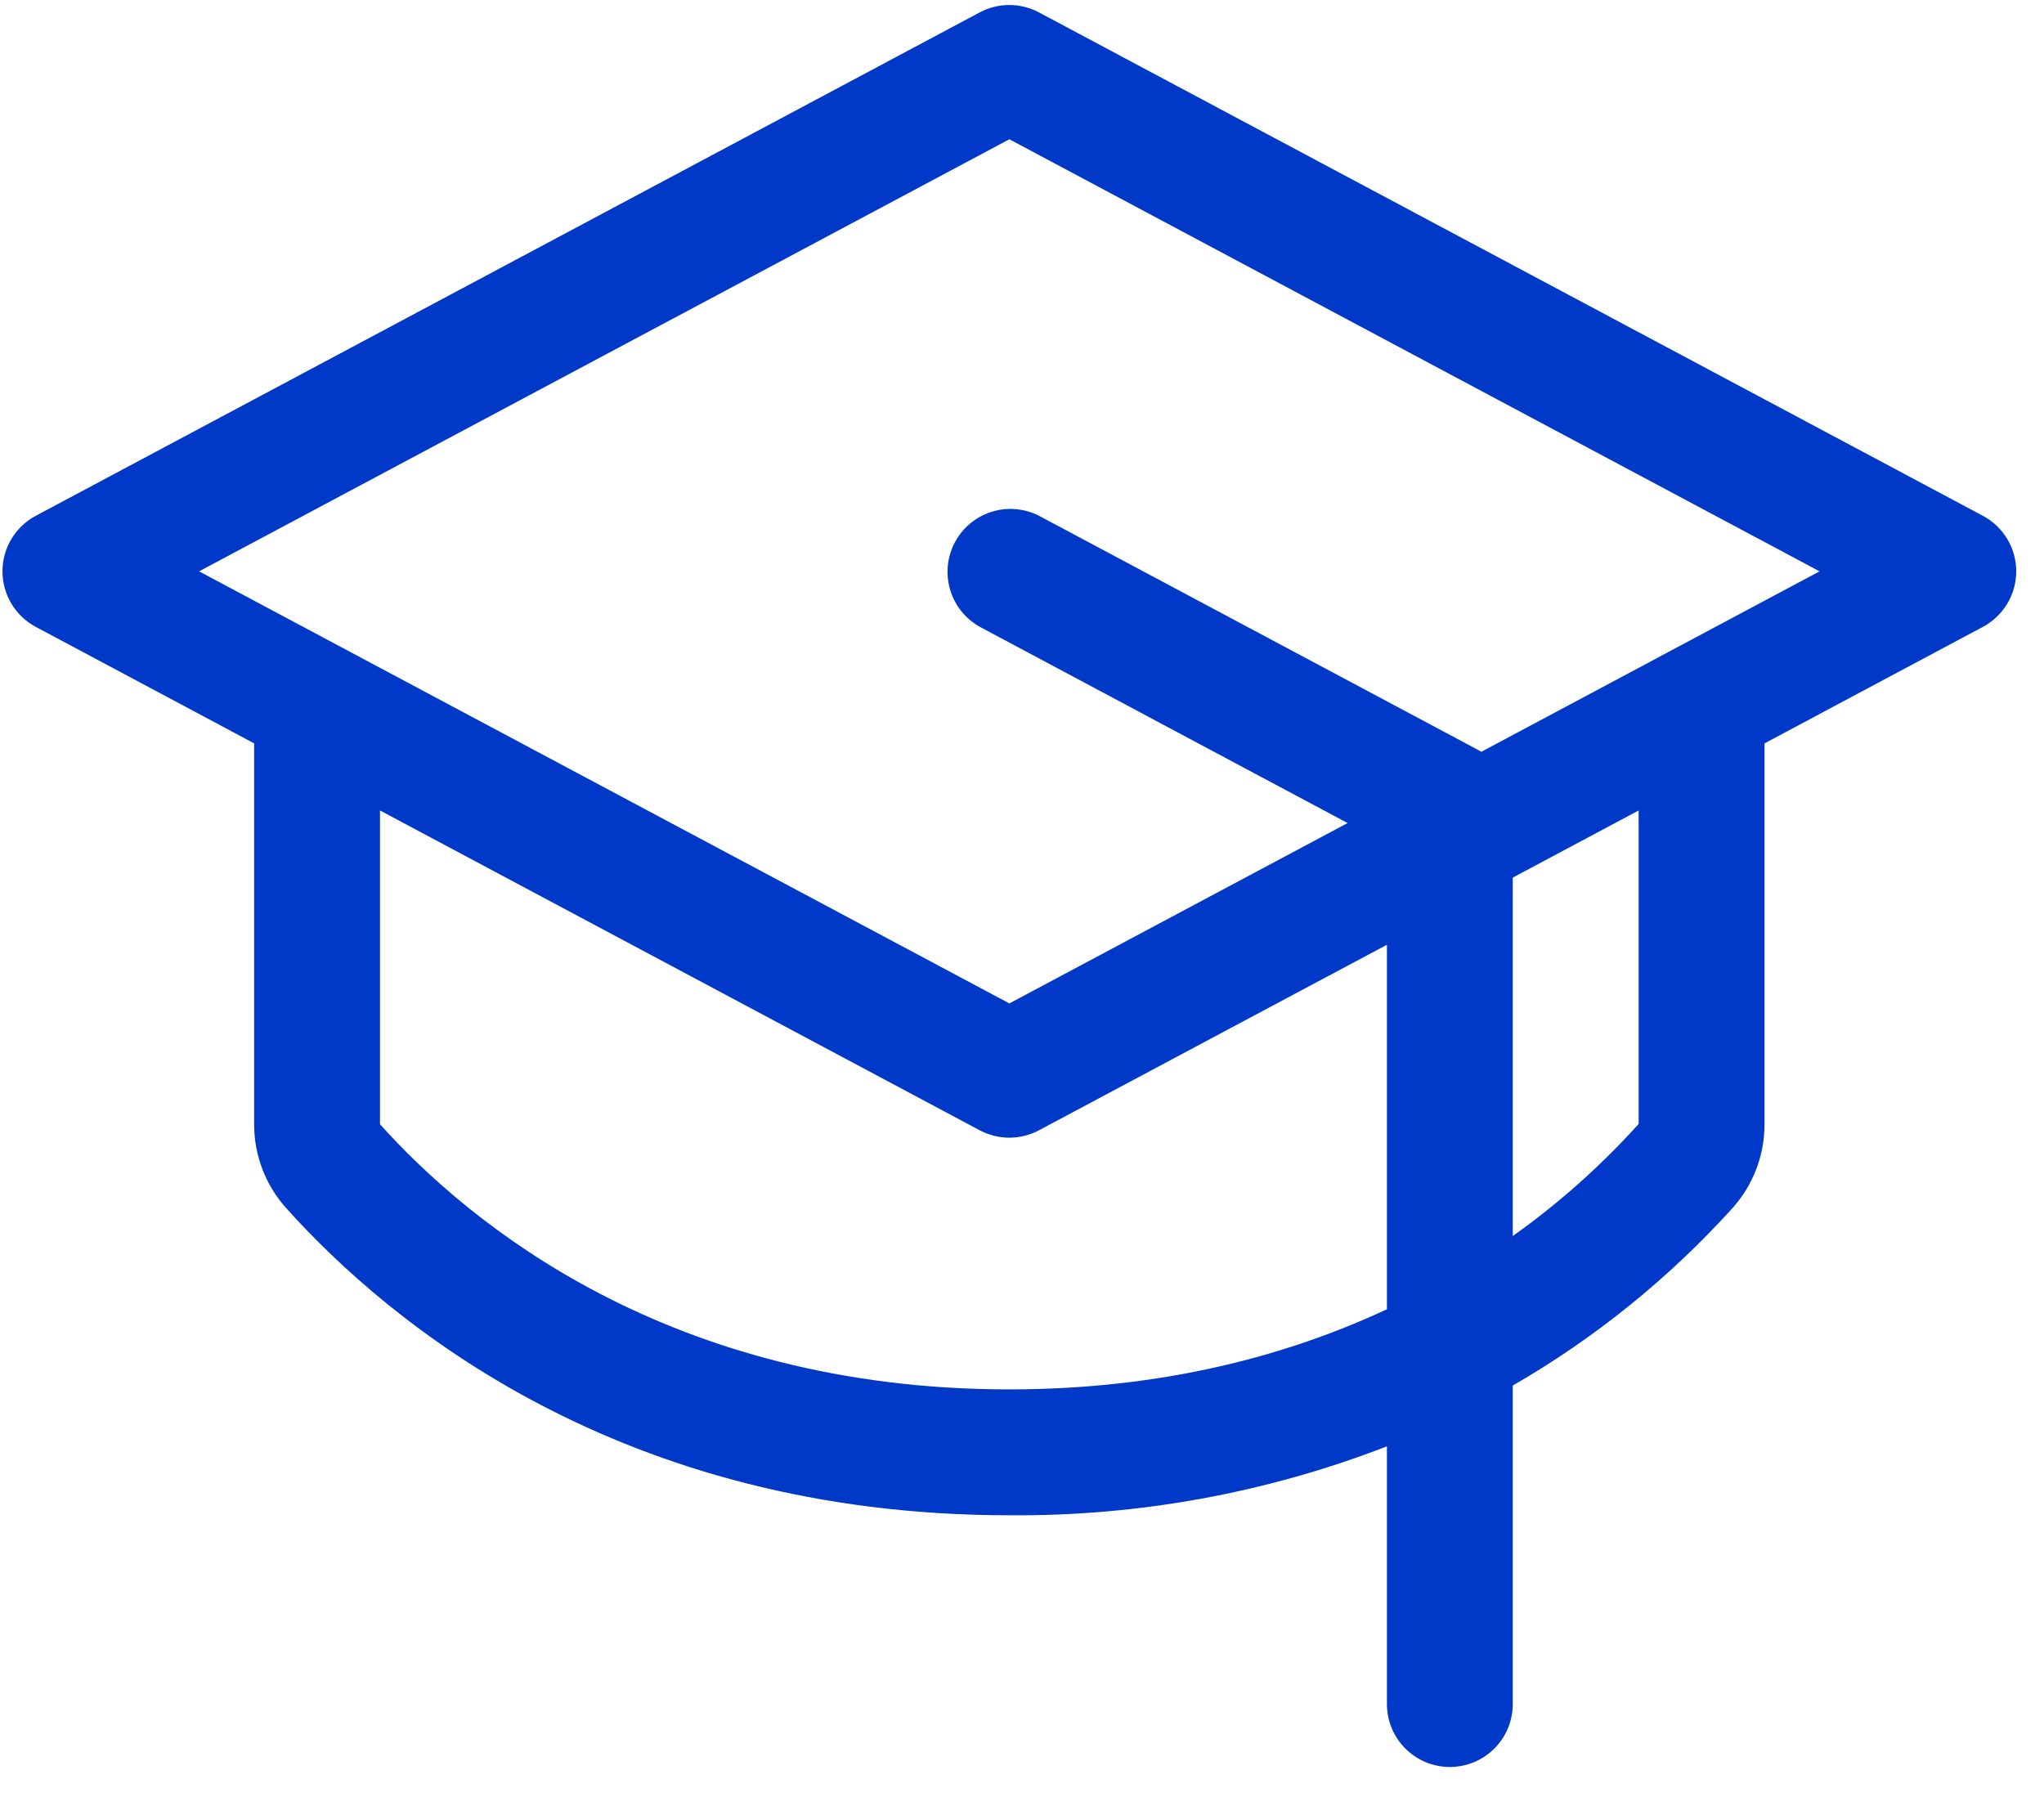
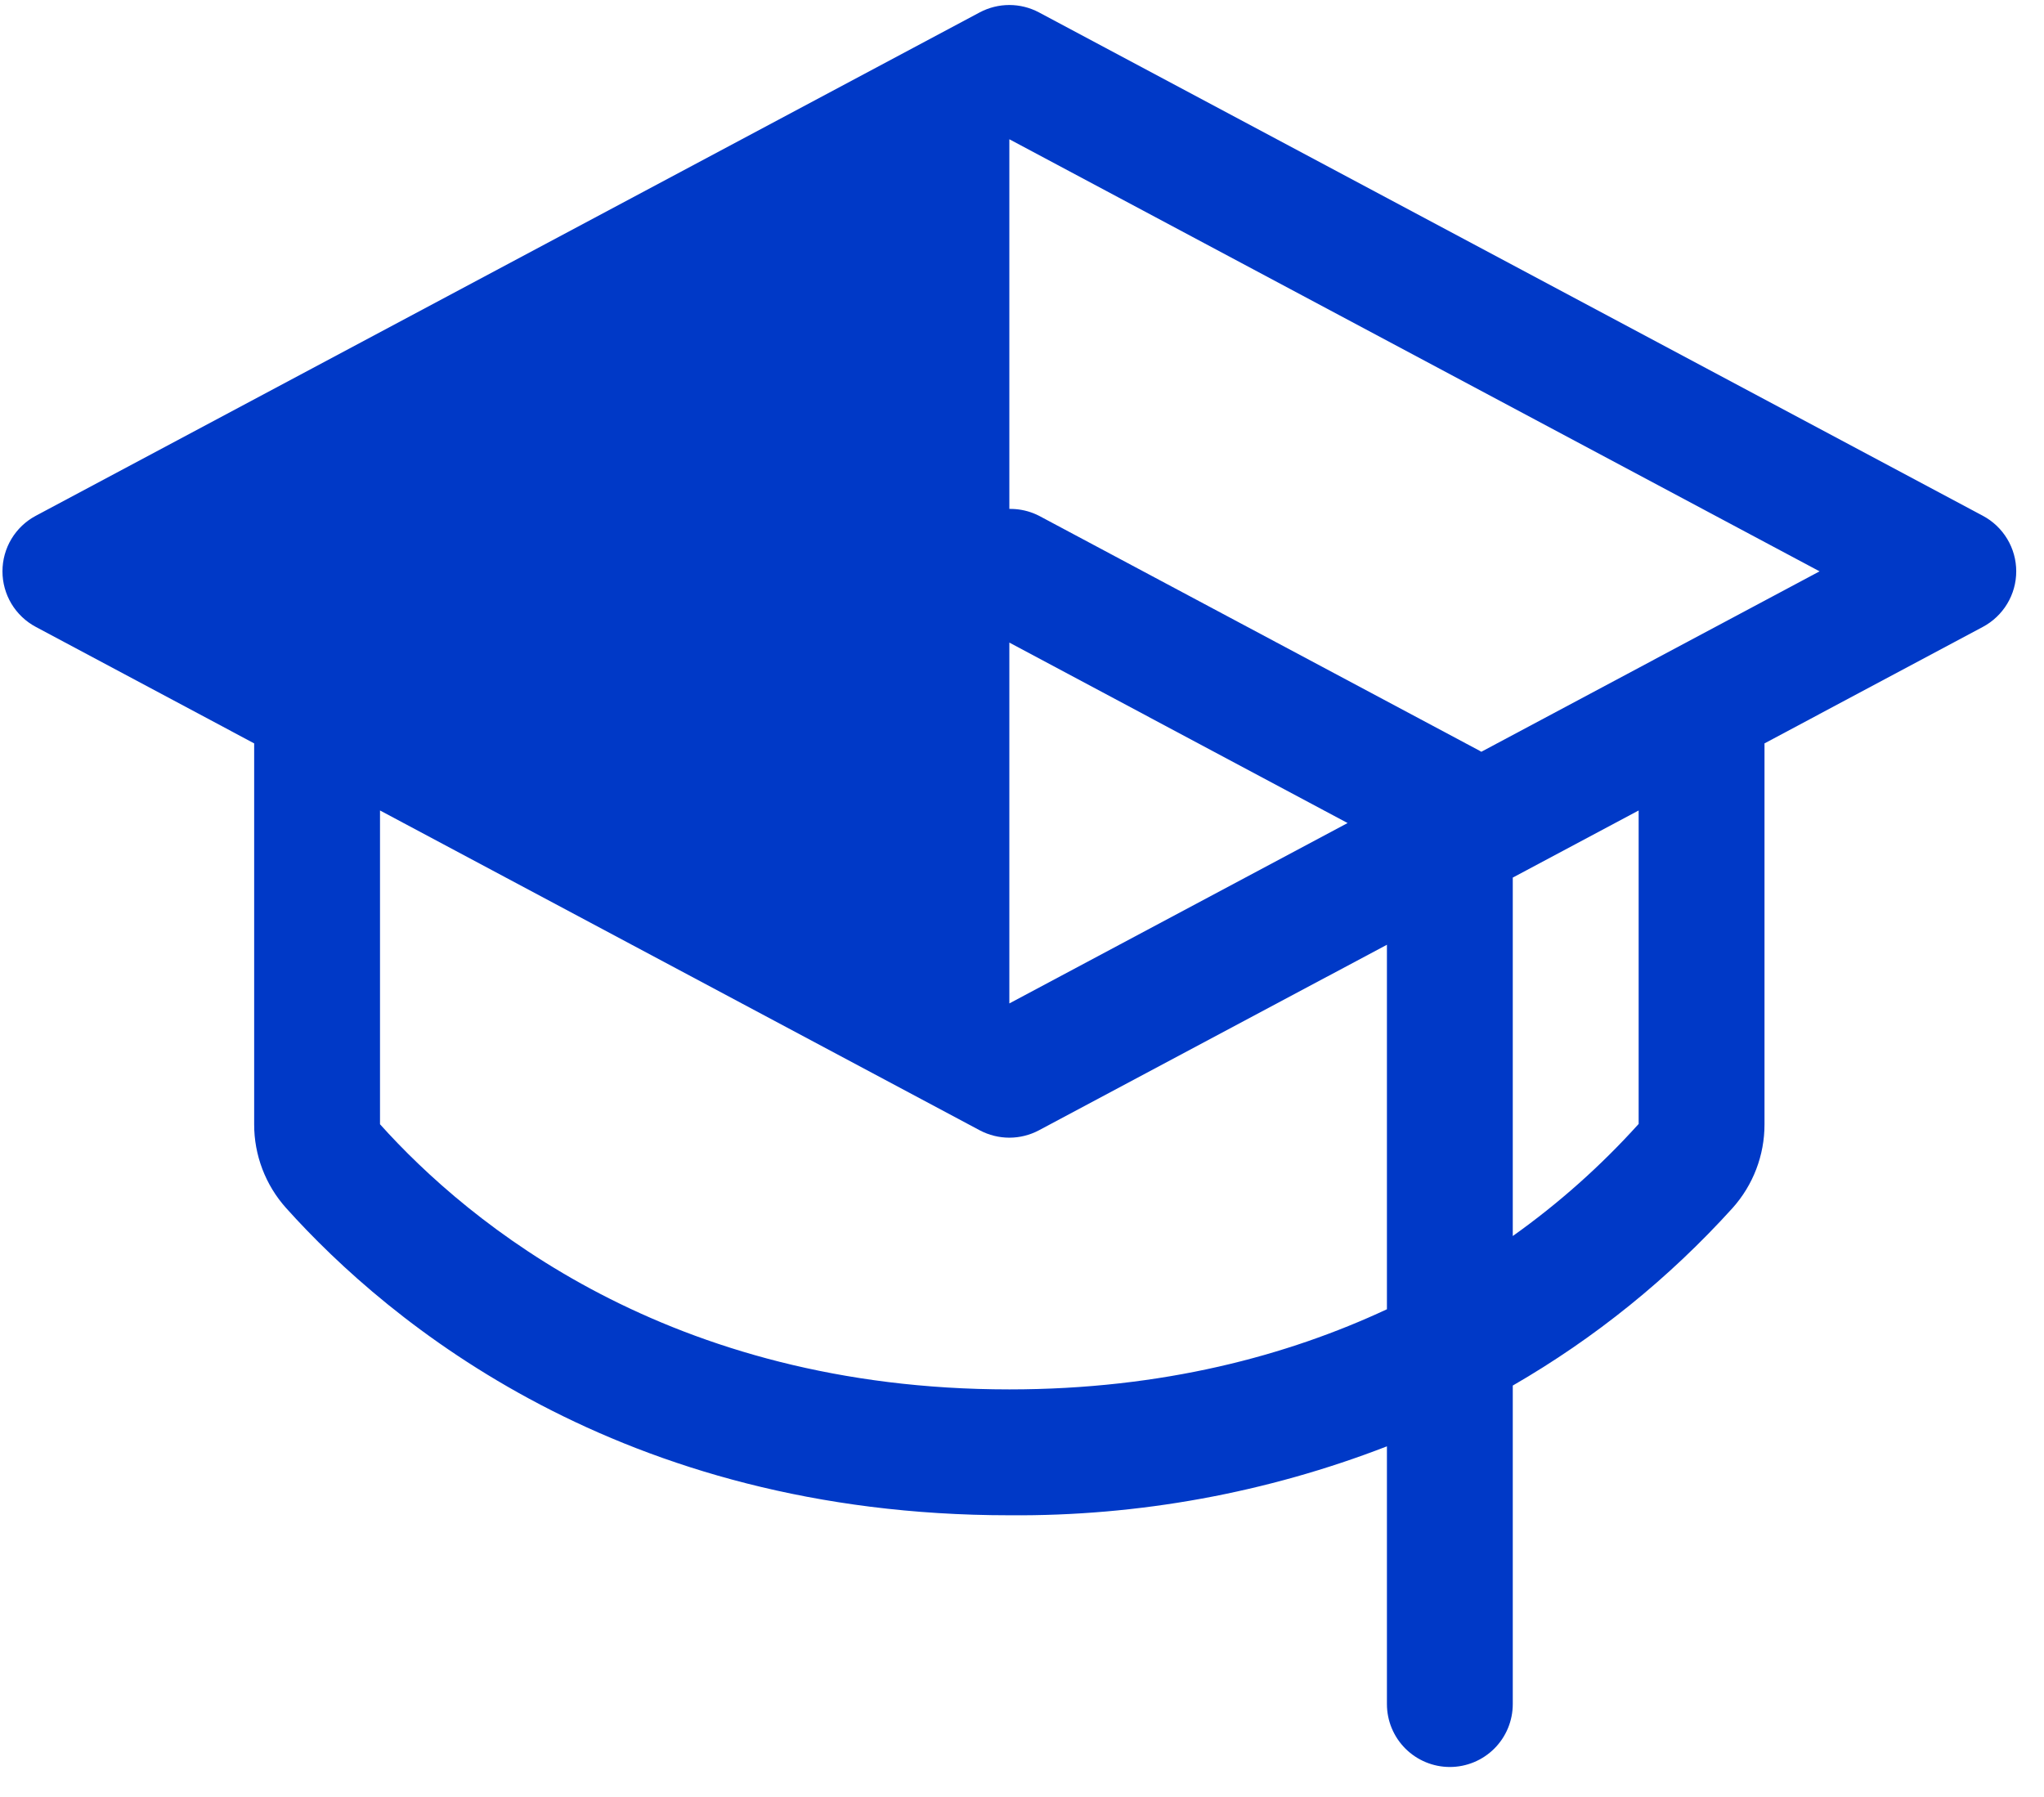
<svg xmlns="http://www.w3.org/2000/svg" width="58" height="51" viewBox="0 0 58 51" fill="none">
-   <path d="M56.266 14.637L29.48 0.351C29.221 0.214 28.933 0.142 28.641 0.142C28.348 0.142 28.06 0.214 27.801 0.351L1.015 14.637C0.73 14.789 0.491 15.016 0.324 15.294C0.158 15.571 0.07 15.889 0.07 16.213C0.07 16.537 0.158 16.854 0.324 17.132C0.491 17.409 0.73 17.637 1.015 17.789L7.212 21.095V31.903C7.21 32.78 7.533 33.627 8.118 34.28C11.042 37.537 17.594 42.999 28.641 42.999C32.303 43.029 35.939 42.365 39.355 41.043V48.356C39.355 48.83 39.543 49.284 39.878 49.619C40.213 49.953 40.667 50.142 41.141 50.142C41.614 50.142 42.069 49.953 42.403 49.619C42.738 49.284 42.926 48.83 42.926 48.356V39.318C45.255 37.974 47.359 36.274 49.163 34.28C49.748 33.627 50.071 32.78 50.069 31.903V21.095L56.266 17.789C56.551 17.637 56.79 17.409 56.957 17.132C57.124 16.854 57.212 16.537 57.212 16.213C57.212 15.889 57.124 15.571 56.957 15.294C56.79 15.016 56.551 14.789 56.266 14.637ZM28.641 39.427C18.982 39.427 13.301 34.709 10.783 31.903V22.999L27.801 32.075C28.06 32.212 28.348 32.284 28.641 32.284C28.933 32.284 29.221 32.212 29.48 32.075L39.355 26.809V37.153C36.542 38.465 32.998 39.427 28.641 39.427ZM46.498 31.894C45.427 33.082 44.23 34.148 42.926 35.075V24.903L46.498 22.999V31.894ZM42.034 21.333L41.984 21.304L29.484 14.637C29.067 14.424 28.583 14.383 28.137 14.524C27.69 14.664 27.316 14.975 27.096 15.388C26.876 15.801 26.827 16.284 26.96 16.733C27.092 17.183 27.396 17.561 27.806 17.789L38.239 23.356L28.641 28.474L5.649 16.213L28.641 3.952L51.632 16.213L42.034 21.333Z" fill="#0039C7" />
+   <path d="M56.266 14.637L29.48 0.351C29.221 0.214 28.933 0.142 28.641 0.142C28.348 0.142 28.06 0.214 27.801 0.351L1.015 14.637C0.73 14.789 0.491 15.016 0.324 15.294C0.158 15.571 0.07 15.889 0.07 16.213C0.07 16.537 0.158 16.854 0.324 17.132C0.491 17.409 0.73 17.637 1.015 17.789L7.212 21.095V31.903C7.21 32.78 7.533 33.627 8.118 34.28C11.042 37.537 17.594 42.999 28.641 42.999C32.303 43.029 35.939 42.365 39.355 41.043V48.356C39.355 48.83 39.543 49.284 39.878 49.619C40.213 49.953 40.667 50.142 41.141 50.142C41.614 50.142 42.069 49.953 42.403 49.619C42.738 49.284 42.926 48.83 42.926 48.356V39.318C45.255 37.974 47.359 36.274 49.163 34.28C49.748 33.627 50.071 32.78 50.069 31.903V21.095L56.266 17.789C56.551 17.637 56.79 17.409 56.957 17.132C57.124 16.854 57.212 16.537 57.212 16.213C57.212 15.889 57.124 15.571 56.957 15.294C56.79 15.016 56.551 14.789 56.266 14.637ZM28.641 39.427C18.982 39.427 13.301 34.709 10.783 31.903V22.999L27.801 32.075C28.06 32.212 28.348 32.284 28.641 32.284C28.933 32.284 29.221 32.212 29.48 32.075L39.355 26.809V37.153C36.542 38.465 32.998 39.427 28.641 39.427ZM46.498 31.894C45.427 33.082 44.23 34.148 42.926 35.075V24.903L46.498 22.999V31.894ZM42.034 21.333L41.984 21.304L29.484 14.637C29.067 14.424 28.583 14.383 28.137 14.524C27.69 14.664 27.316 14.975 27.096 15.388C26.876 15.801 26.827 16.284 26.96 16.733C27.092 17.183 27.396 17.561 27.806 17.789L38.239 23.356L28.641 28.474L28.641 3.952L51.632 16.213L42.034 21.333Z" fill="#0039C7" />
</svg>